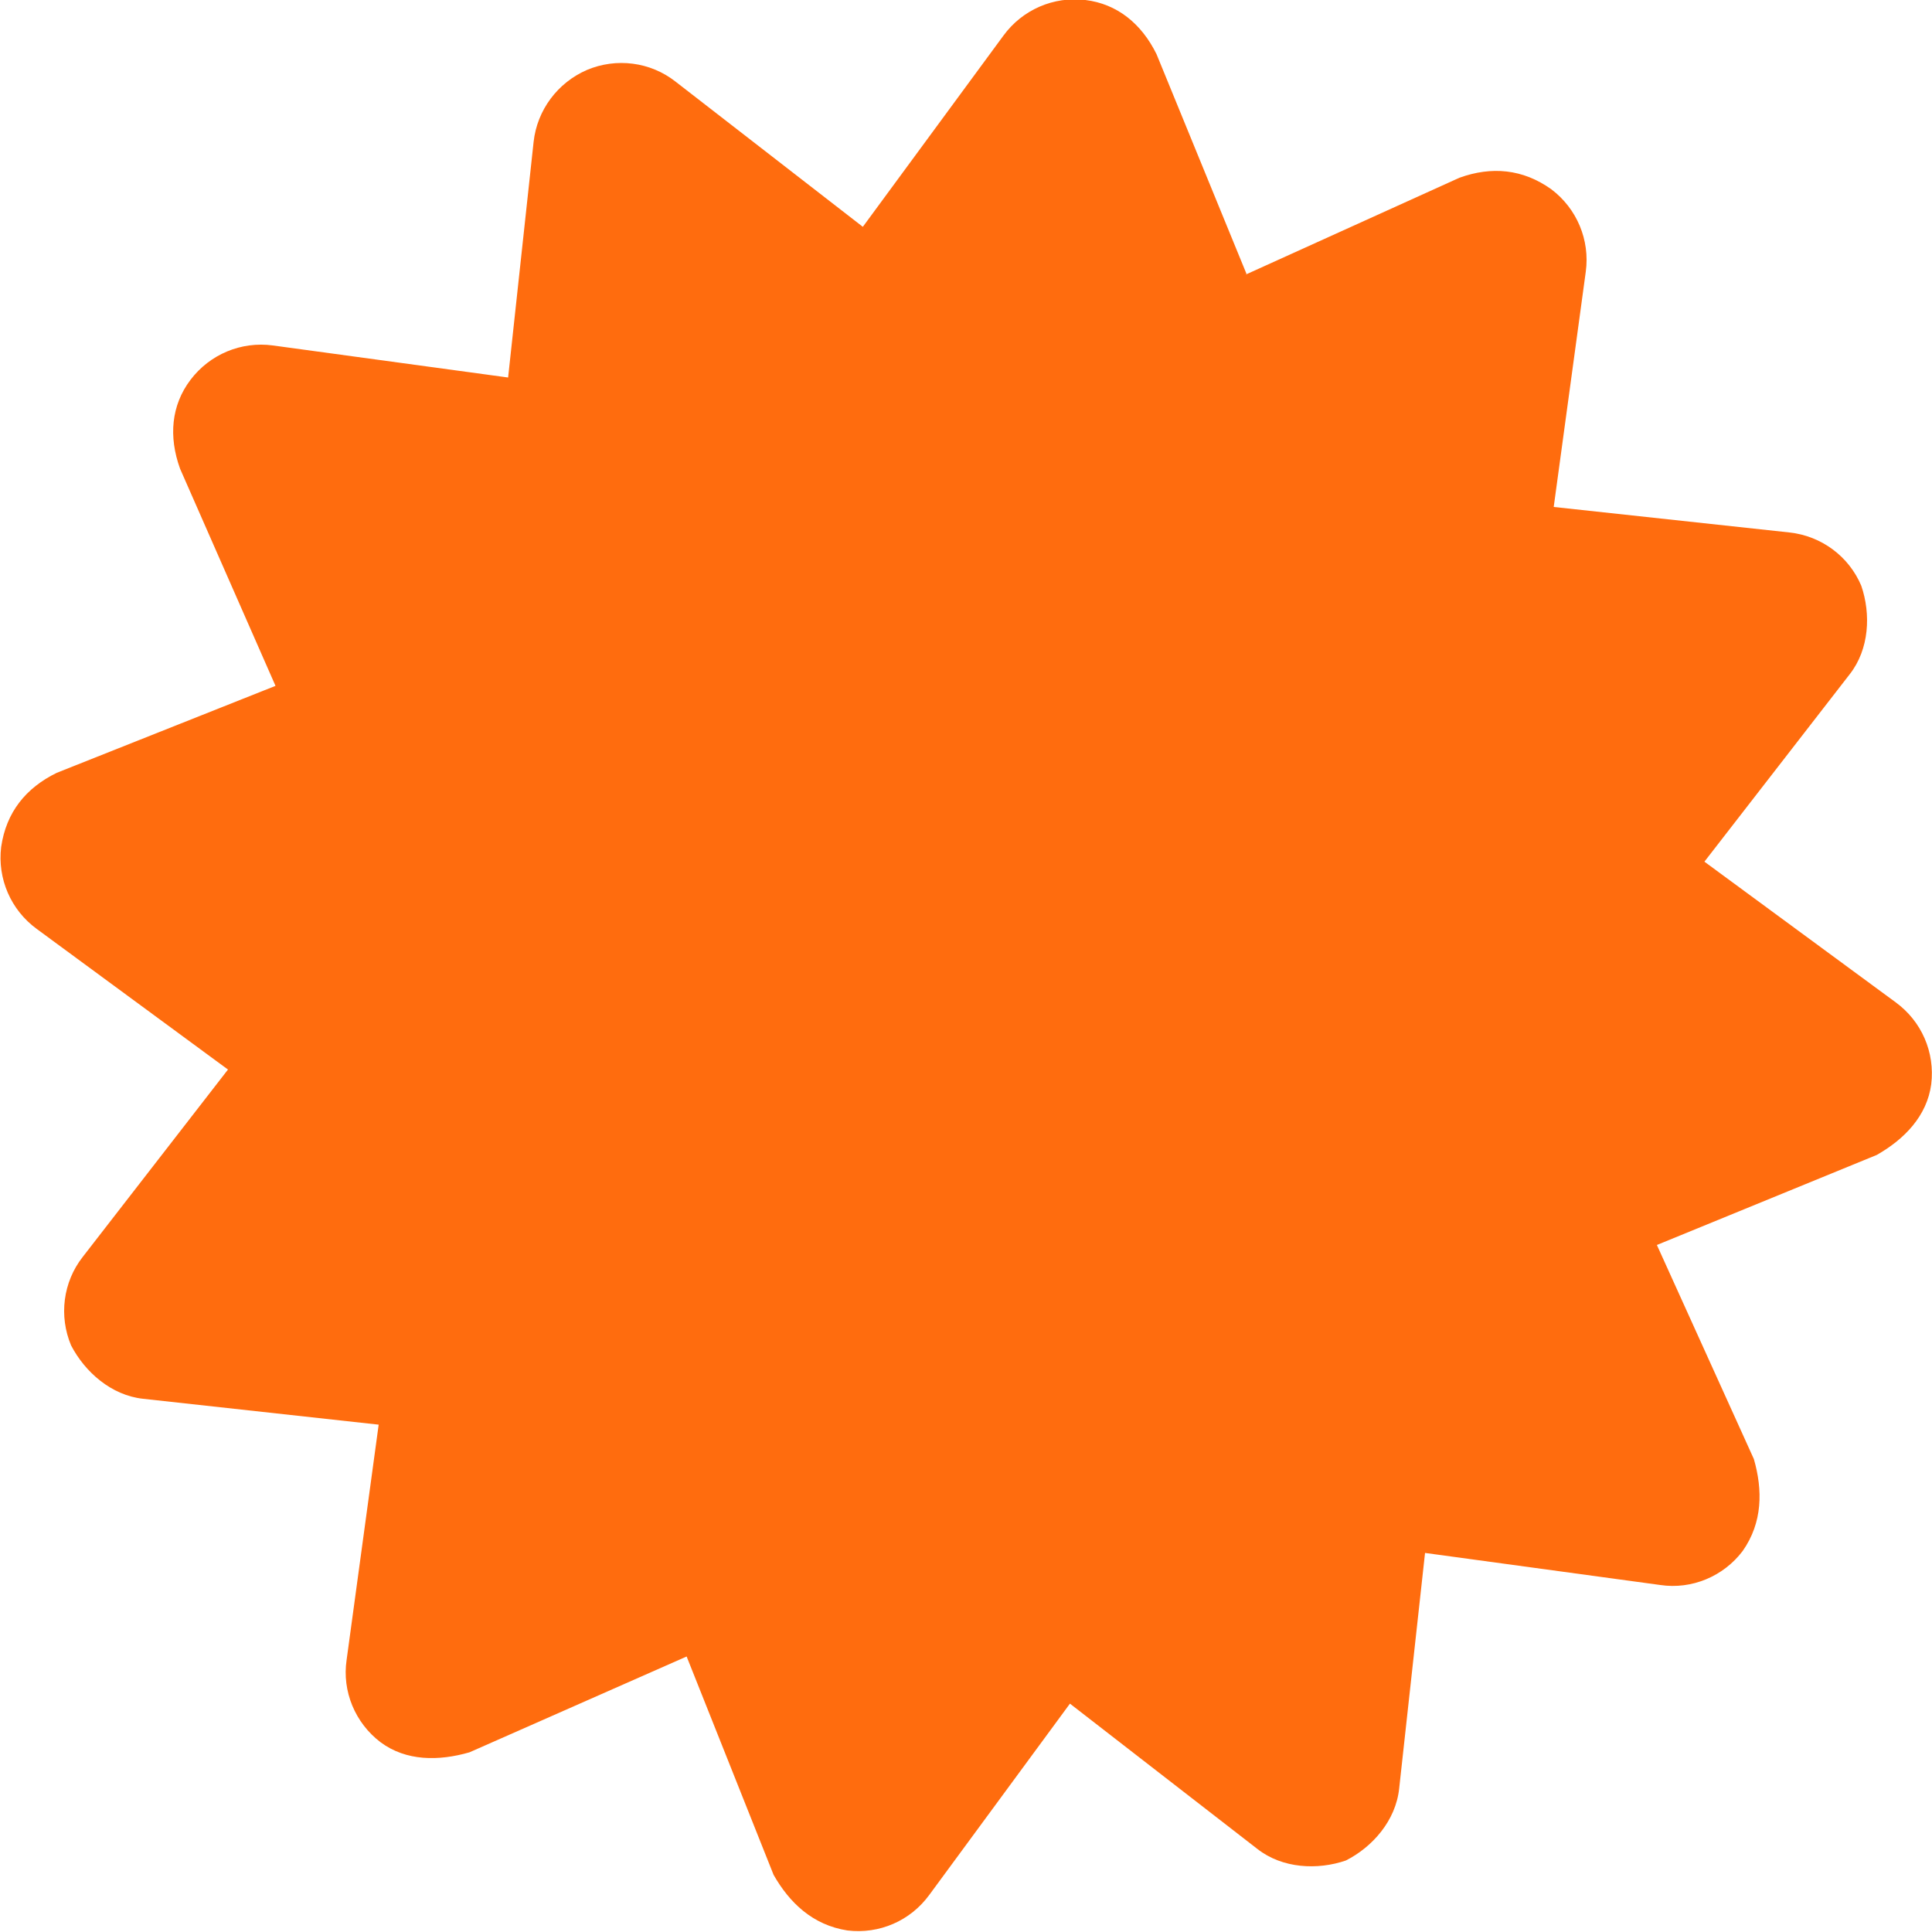
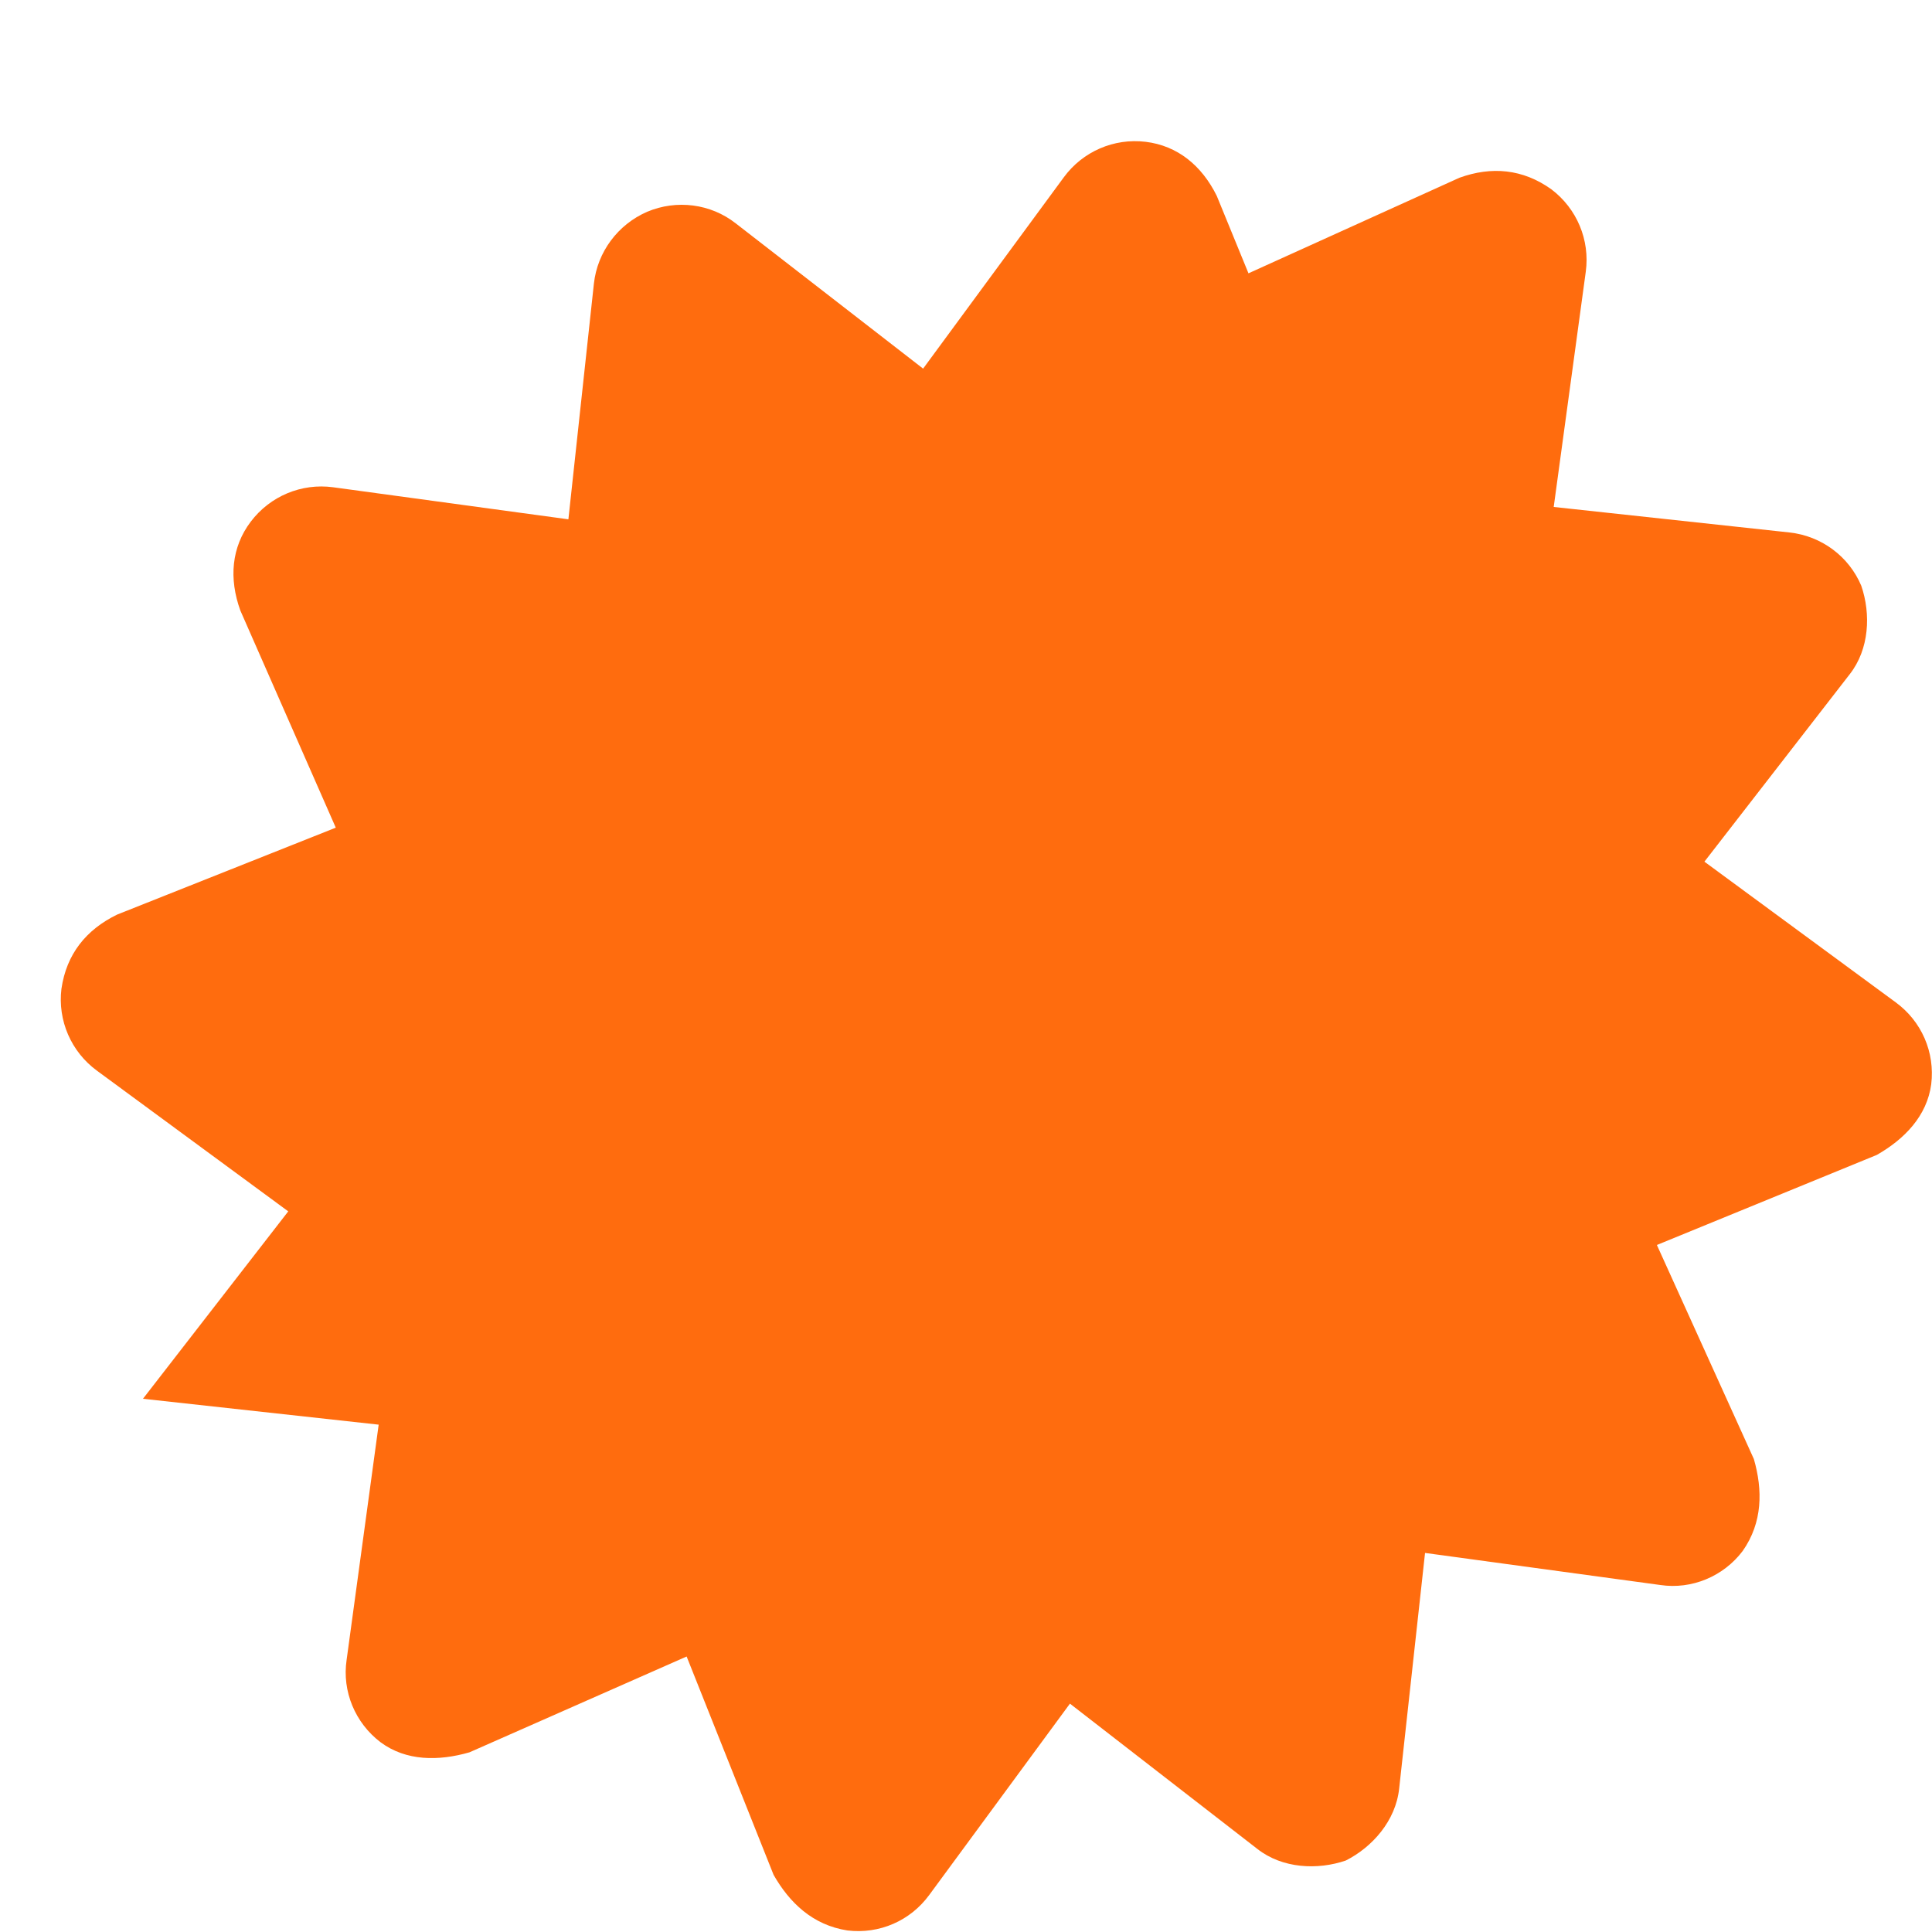
<svg xmlns="http://www.w3.org/2000/svg" id="Layer_1" version="1.1" viewBox="0 0 500 500" width="500">
  <defs>
    <style> .st0 { fill: #FF6C0E; } .st1 { isolation: isolate; } </style>
  </defs>
  <g id="_" class="st1">
    <g class="st1">
-       <path class="st0" d="M322.3,71.1l55.4-25.1c8.3-3,16.4-2.3,23.8,3,6.6,5,10,13.1,8.9,21.3l-8.3,60.9,61,6.6c8.3.9,15.4,6.2,18.6,13.8,2.5,7.3,2.1,16.4-3,22.9l-37.6,48.5,49.5,36.4c6.7,4.9,10.2,12.9,9.2,21.2-1.1,8.2-6.9,14.2-14.1,18.3l-56.9,23.3,25.1,55.4c2.3,8,2.3,16.4-2.9,23.8-5,6.6-13.2,10-21.3,8.8l-60.9-8.3-6.7,61c-.9,8.3-6.9,15.1-13.8,18.6-7.3,2.5-16.4,2.1-22.9-3l-48.5-37.6-36.4,49.5c-4.9,6.7-12.9,10.2-21.2,9.2-9-1.4-15-7.2-19.1-14.4l-22.5-56.5-56.2,24.8c-8,2.3-16.4,2.3-23-2.6-6.6-5-10-13.2-8.8-21.3l8.3-60.9-61-6.7c-8.2-.9-15-6.9-18.6-13.8-3.2-7.6-2.1-16.4,3-22.9l37.6-48.5-49.5-36.4c-6.7-4.9-10.2-13-9.2-21.2,1.3-9,6.4-15.3,14.4-19.2l56.6-22.5-24.7-56.2c-3-8.3-2.3-16.4,2.7-23,5-6.6,13.1-10,21.3-8.9l60.9,8.3,6.6-61c.9-8.2,6.2-15.3,13.8-18.6,7.6-3.2,16.4-2.1,22.9,3l48.5,37.6,36.4-49.5c4.9-6.7,13-10.2,21.2-9.2,8.2,1,14.5,6.1,18.4,14l23.3,56.9Z" />
+       <path class="st0" d="M322.3,71.1l55.4-25.1c8.3-3,16.4-2.3,23.8,3,6.6,5,10,13.1,8.9,21.3l-8.3,60.9,61,6.6c8.3.9,15.4,6.2,18.6,13.8,2.5,7.3,2.1,16.4-3,22.9l-37.6,48.5,49.5,36.4c6.7,4.9,10.2,12.9,9.2,21.2-1.1,8.2-6.9,14.2-14.1,18.3l-56.9,23.3,25.1,55.4c2.3,8,2.3,16.4-2.9,23.8-5,6.6-13.2,10-21.3,8.8l-60.9-8.3-6.7,61c-.9,8.3-6.9,15.1-13.8,18.6-7.3,2.5-16.4,2.1-22.9-3l-48.5-37.6-36.4,49.5c-4.9,6.7-12.9,10.2-21.2,9.2-9-1.4-15-7.2-19.1-14.4l-22.5-56.5-56.2,24.8c-8,2.3-16.4,2.3-23-2.6-6.6-5-10-13.2-8.8-21.3l8.3-60.9-61-6.7l37.6-48.5-49.5-36.4c-6.7-4.9-10.2-13-9.2-21.2,1.3-9,6.4-15.3,14.4-19.2l56.6-22.5-24.7-56.2c-3-8.3-2.3-16.4,2.7-23,5-6.6,13.1-10,21.3-8.9l60.9,8.3,6.6-61c.9-8.2,6.2-15.3,13.8-18.6,7.6-3.2,16.4-2.1,22.9,3l48.5,37.6,36.4-49.5c4.9-6.7,13-10.2,21.2-9.2,8.2,1,14.5,6.1,18.4,14l23.3,56.9Z" />
    </g>
  </g>
</svg>